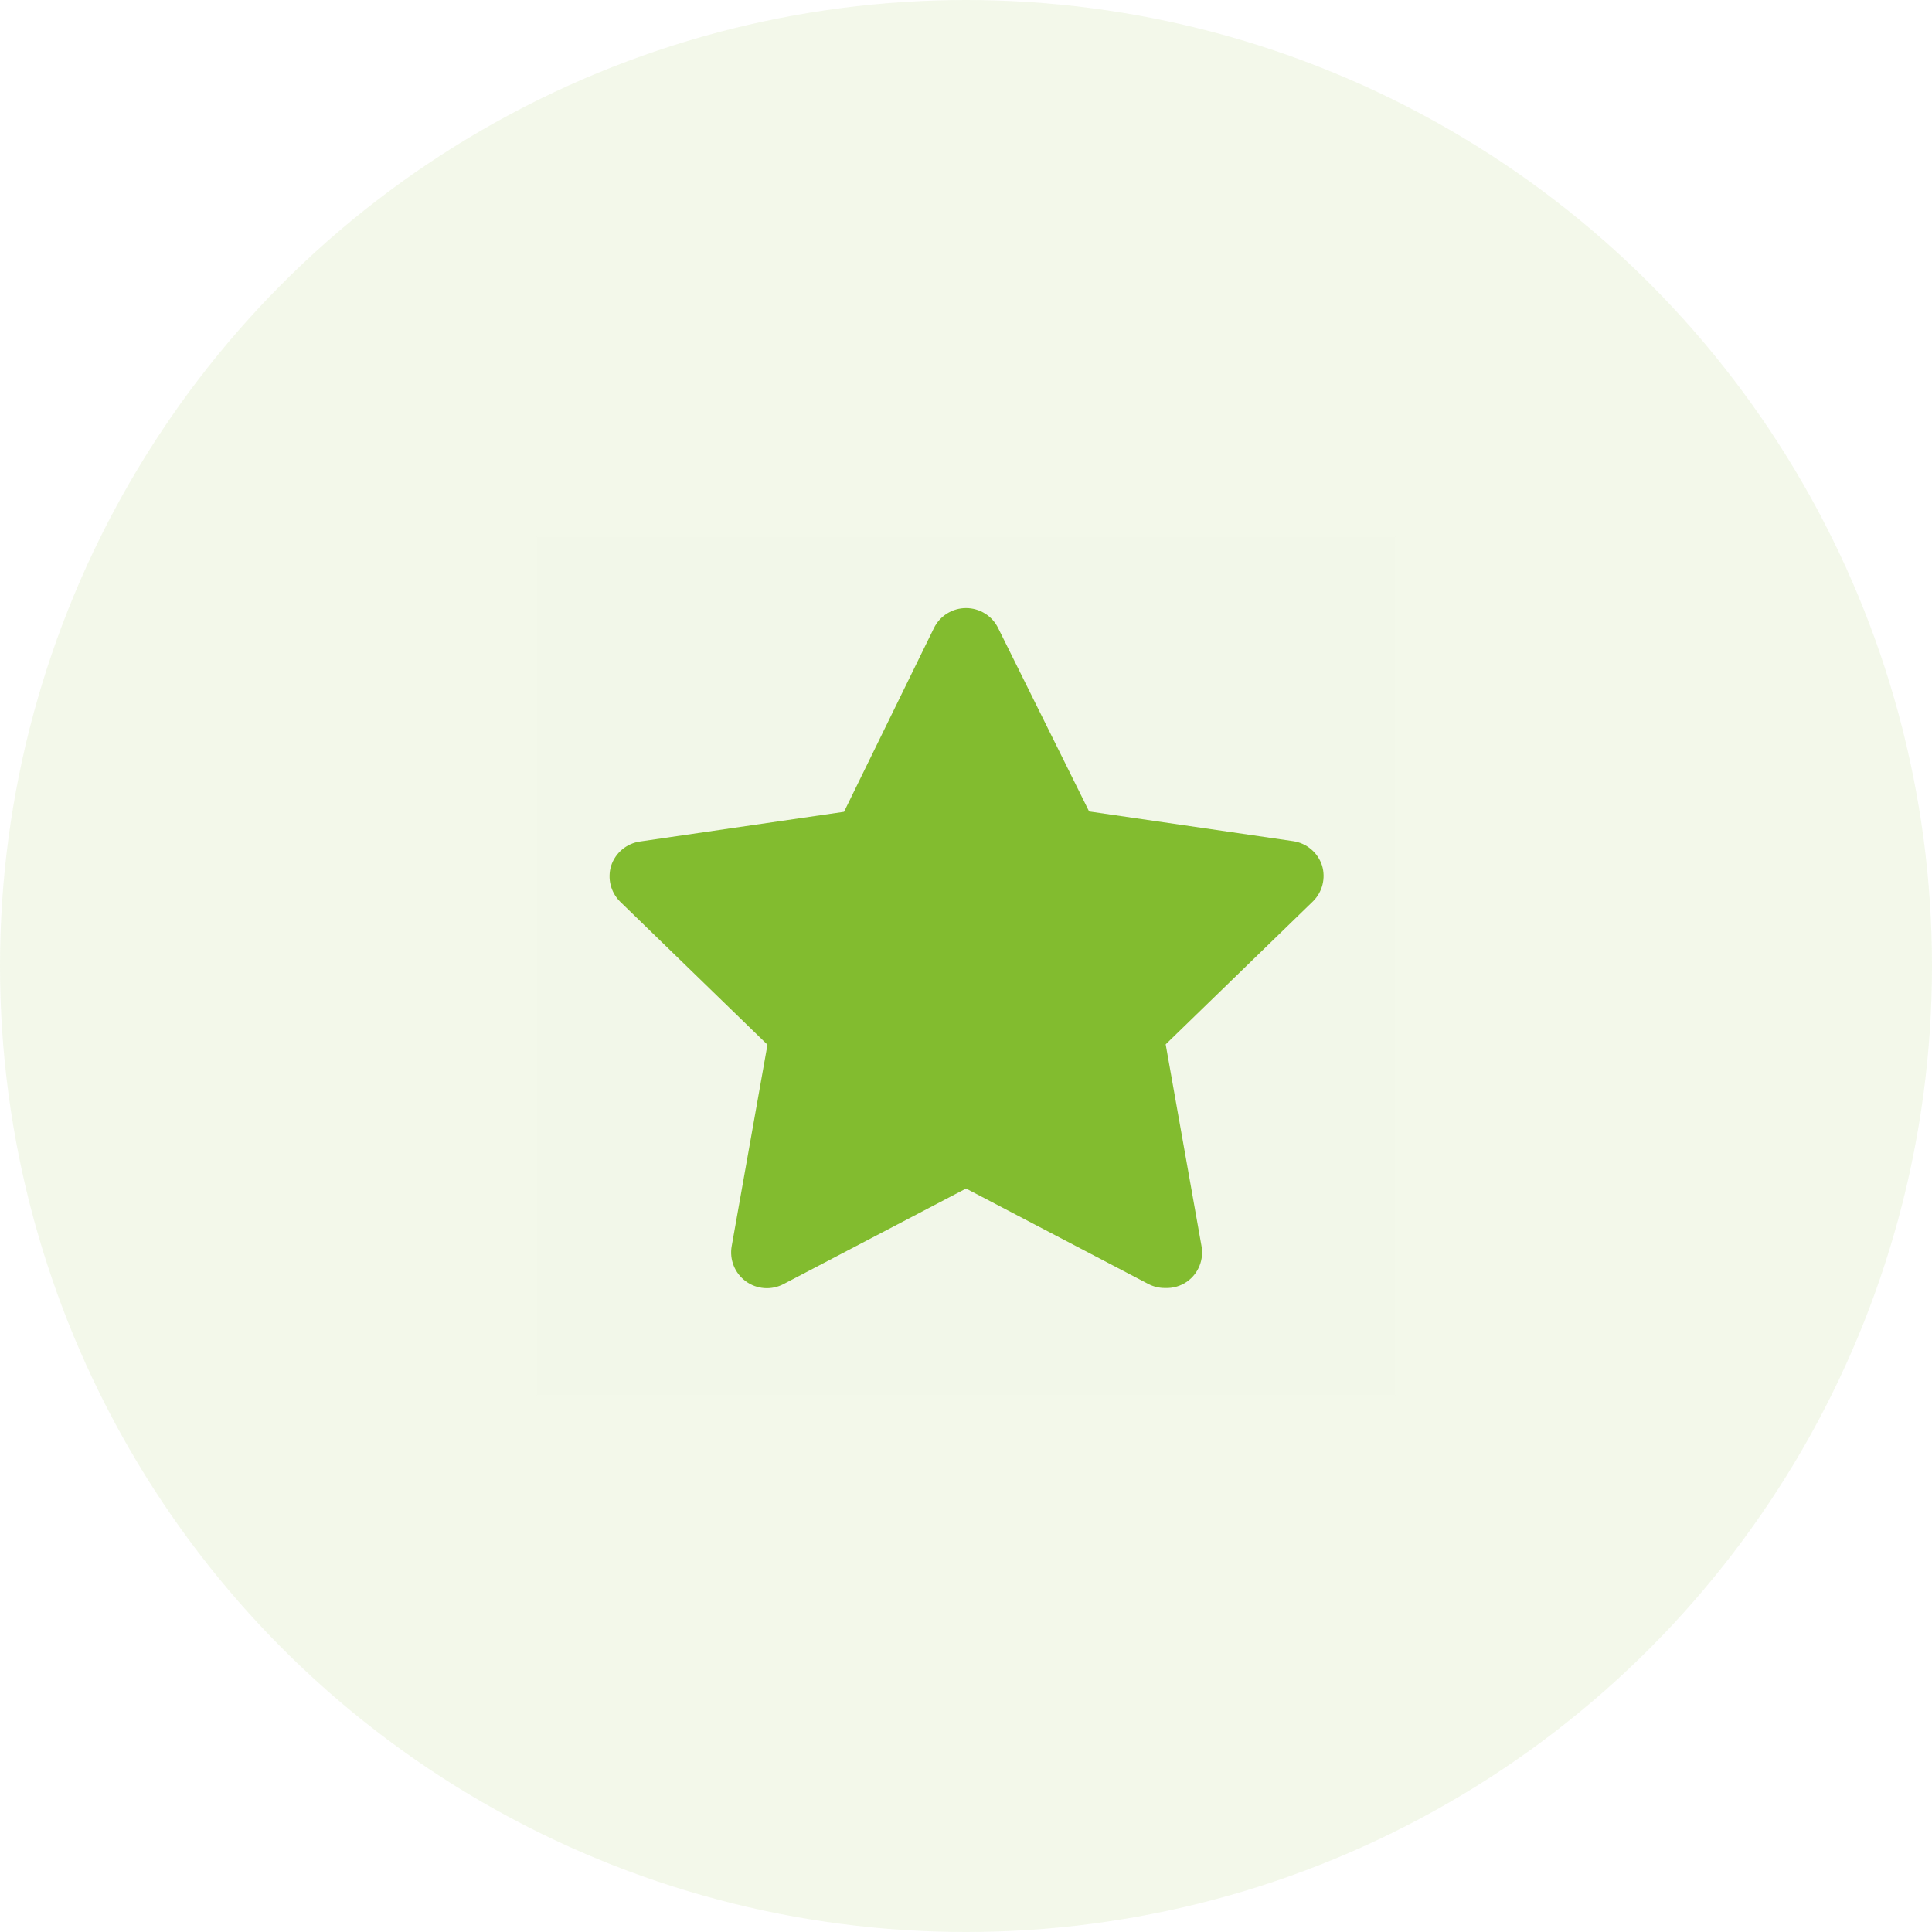
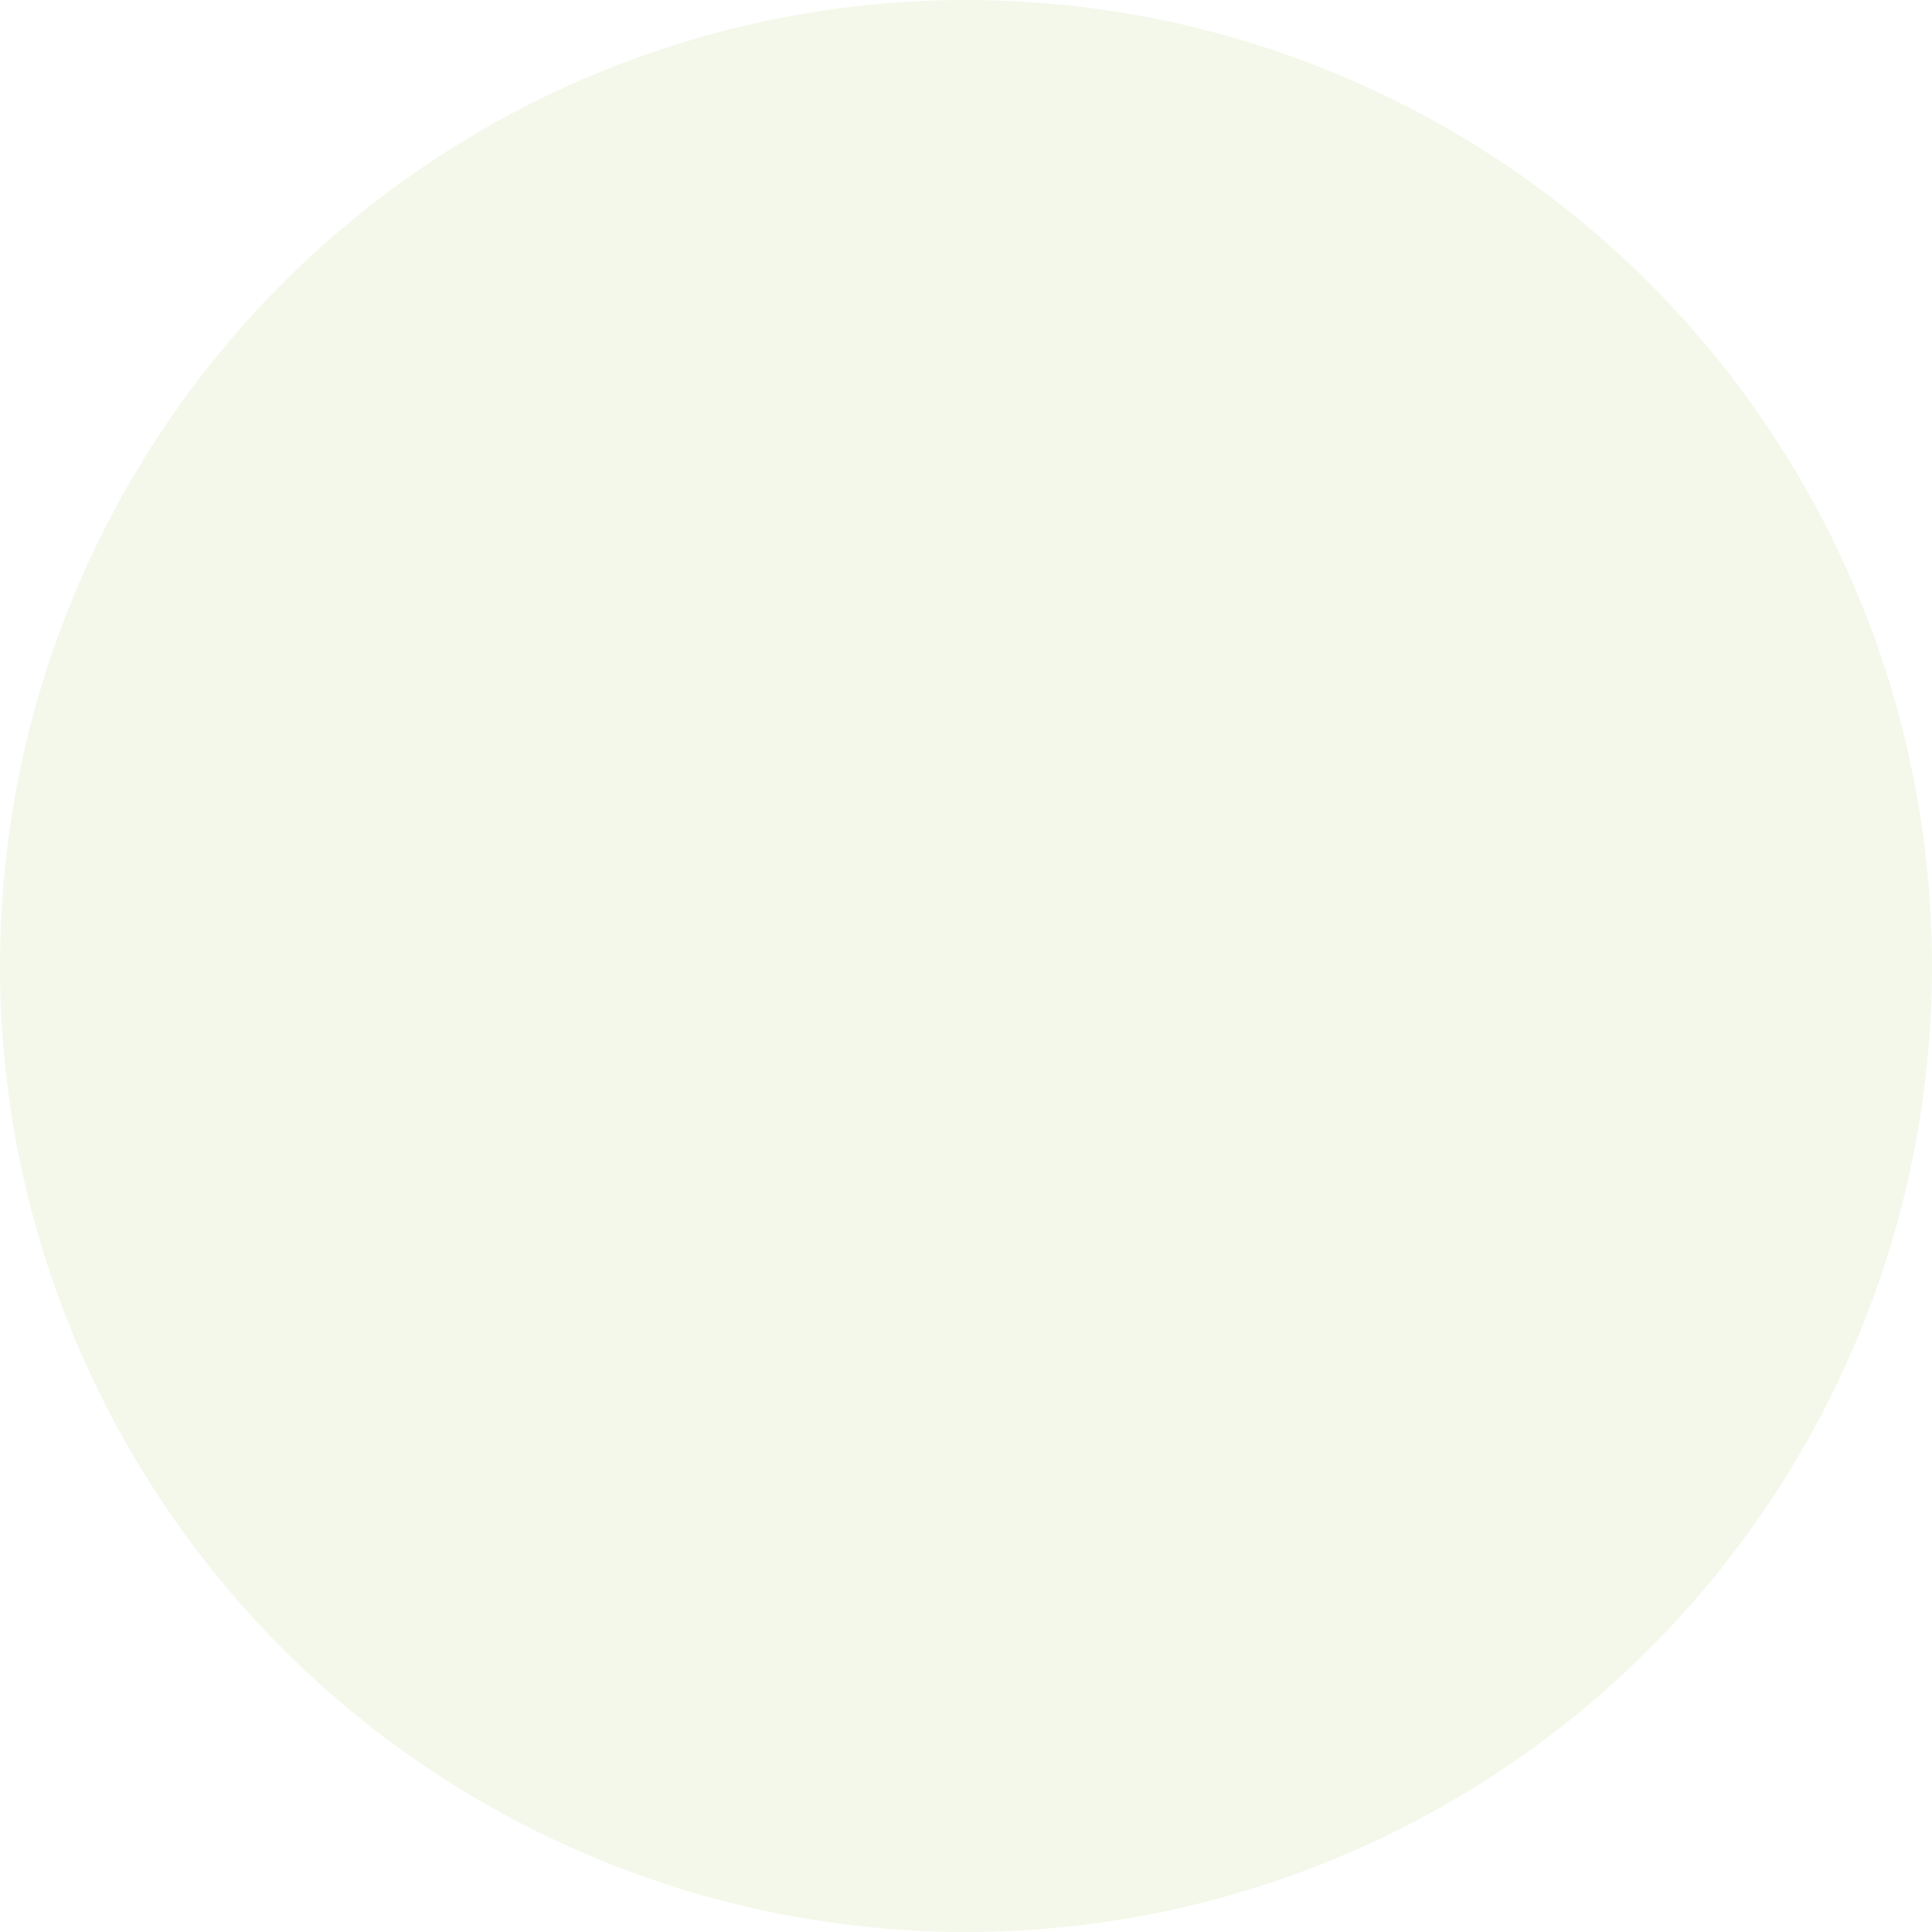
<svg xmlns="http://www.w3.org/2000/svg" width="54" height="54" viewBox="0 0 54 54" fill="none">
  <circle cx="27" cy="27" r="27" fill="#82BC2F" fill-opacity="0.1" />
-   <rect opacity="0.01" x="39" y="15" width="24" height="24" transform="rotate(90 39 15)" fill="#646464" />
-   <path d="M32.561 36C32.401 36.001 32.243 35.963 32.101 35.89L27.001 33.22L21.901 35.89C21.563 36.068 21.153 36.038 20.845 35.812C20.537 35.587 20.384 35.206 20.451 34.83L21.451 29.2L17.331 25.2C17.069 24.939 16.973 24.554 17.081 24.2C17.199 23.837 17.513 23.574 17.891 23.52L23.591 22.69L26.101 17.56C26.268 17.215 26.617 16.996 27.001 16.996C27.384 16.996 27.734 17.215 27.901 17.56L30.441 22.68L36.141 23.51C36.518 23.564 36.833 23.828 36.951 24.19C37.059 24.544 36.963 24.929 36.701 25.19L32.581 29.19L33.581 34.82C33.654 35.203 33.498 35.593 33.181 35.82C33 35.947 32.782 36.01 32.561 36Z" fill="#82BC2F" />
</svg>